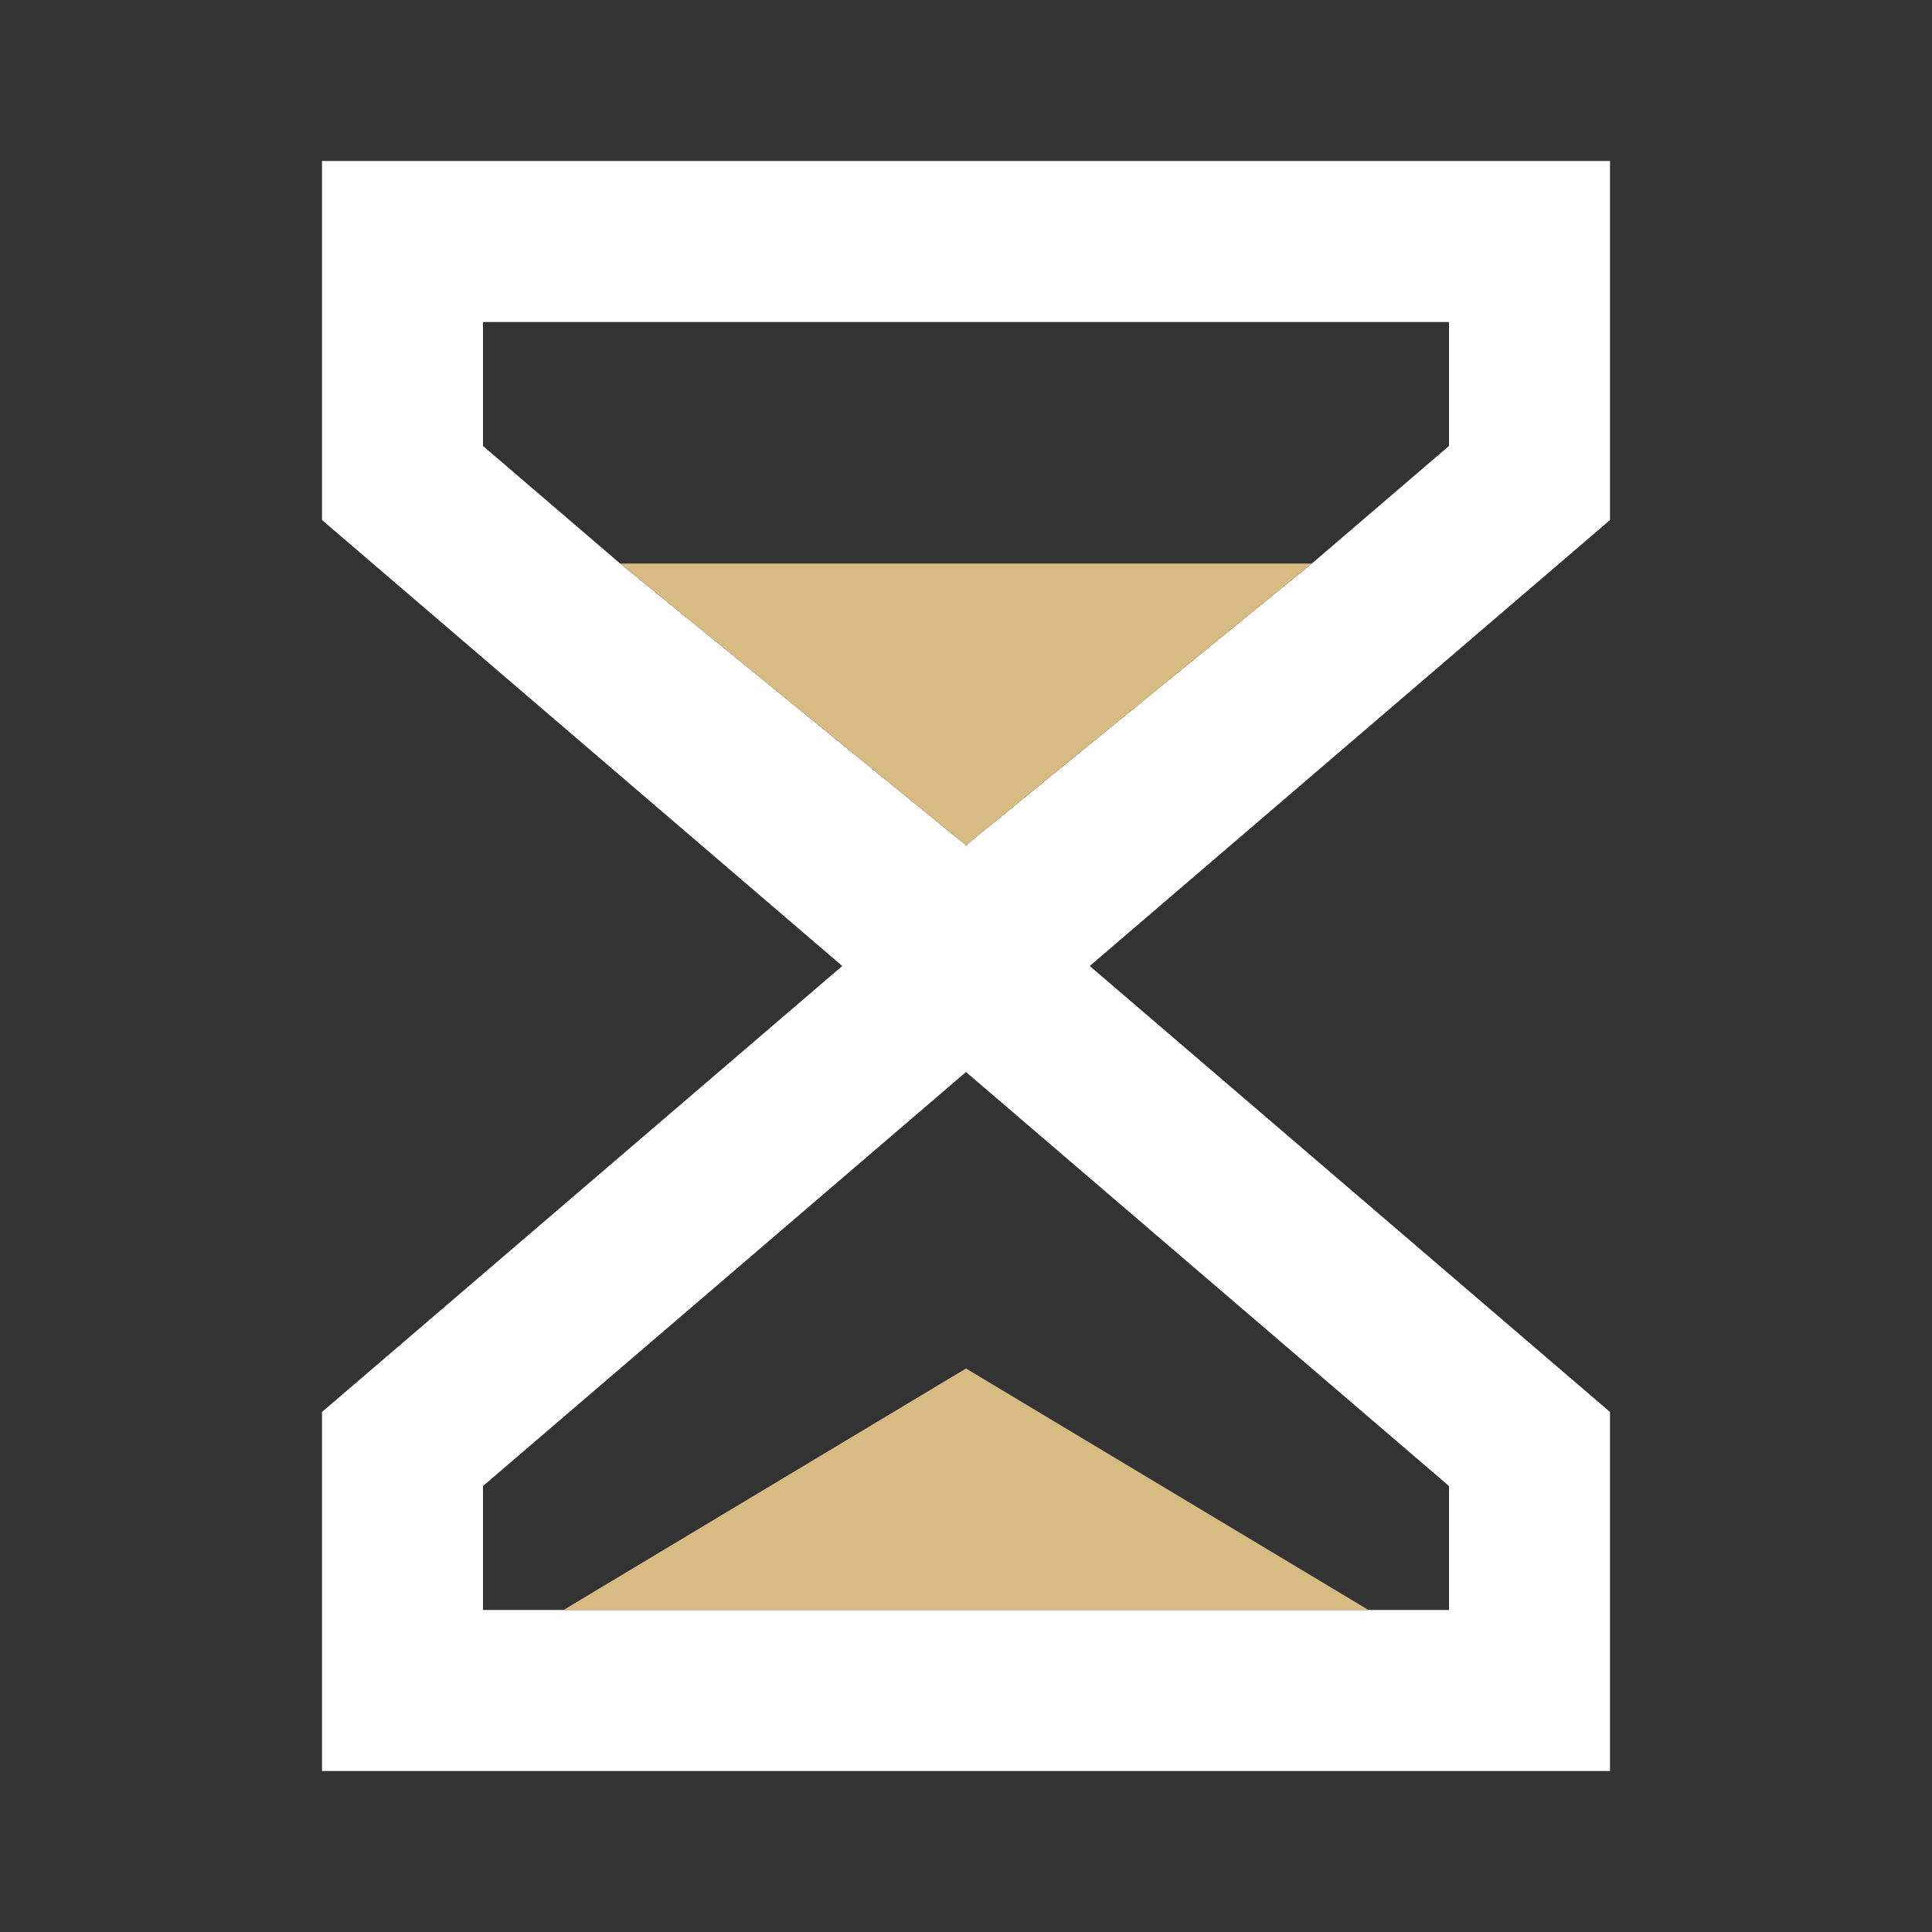
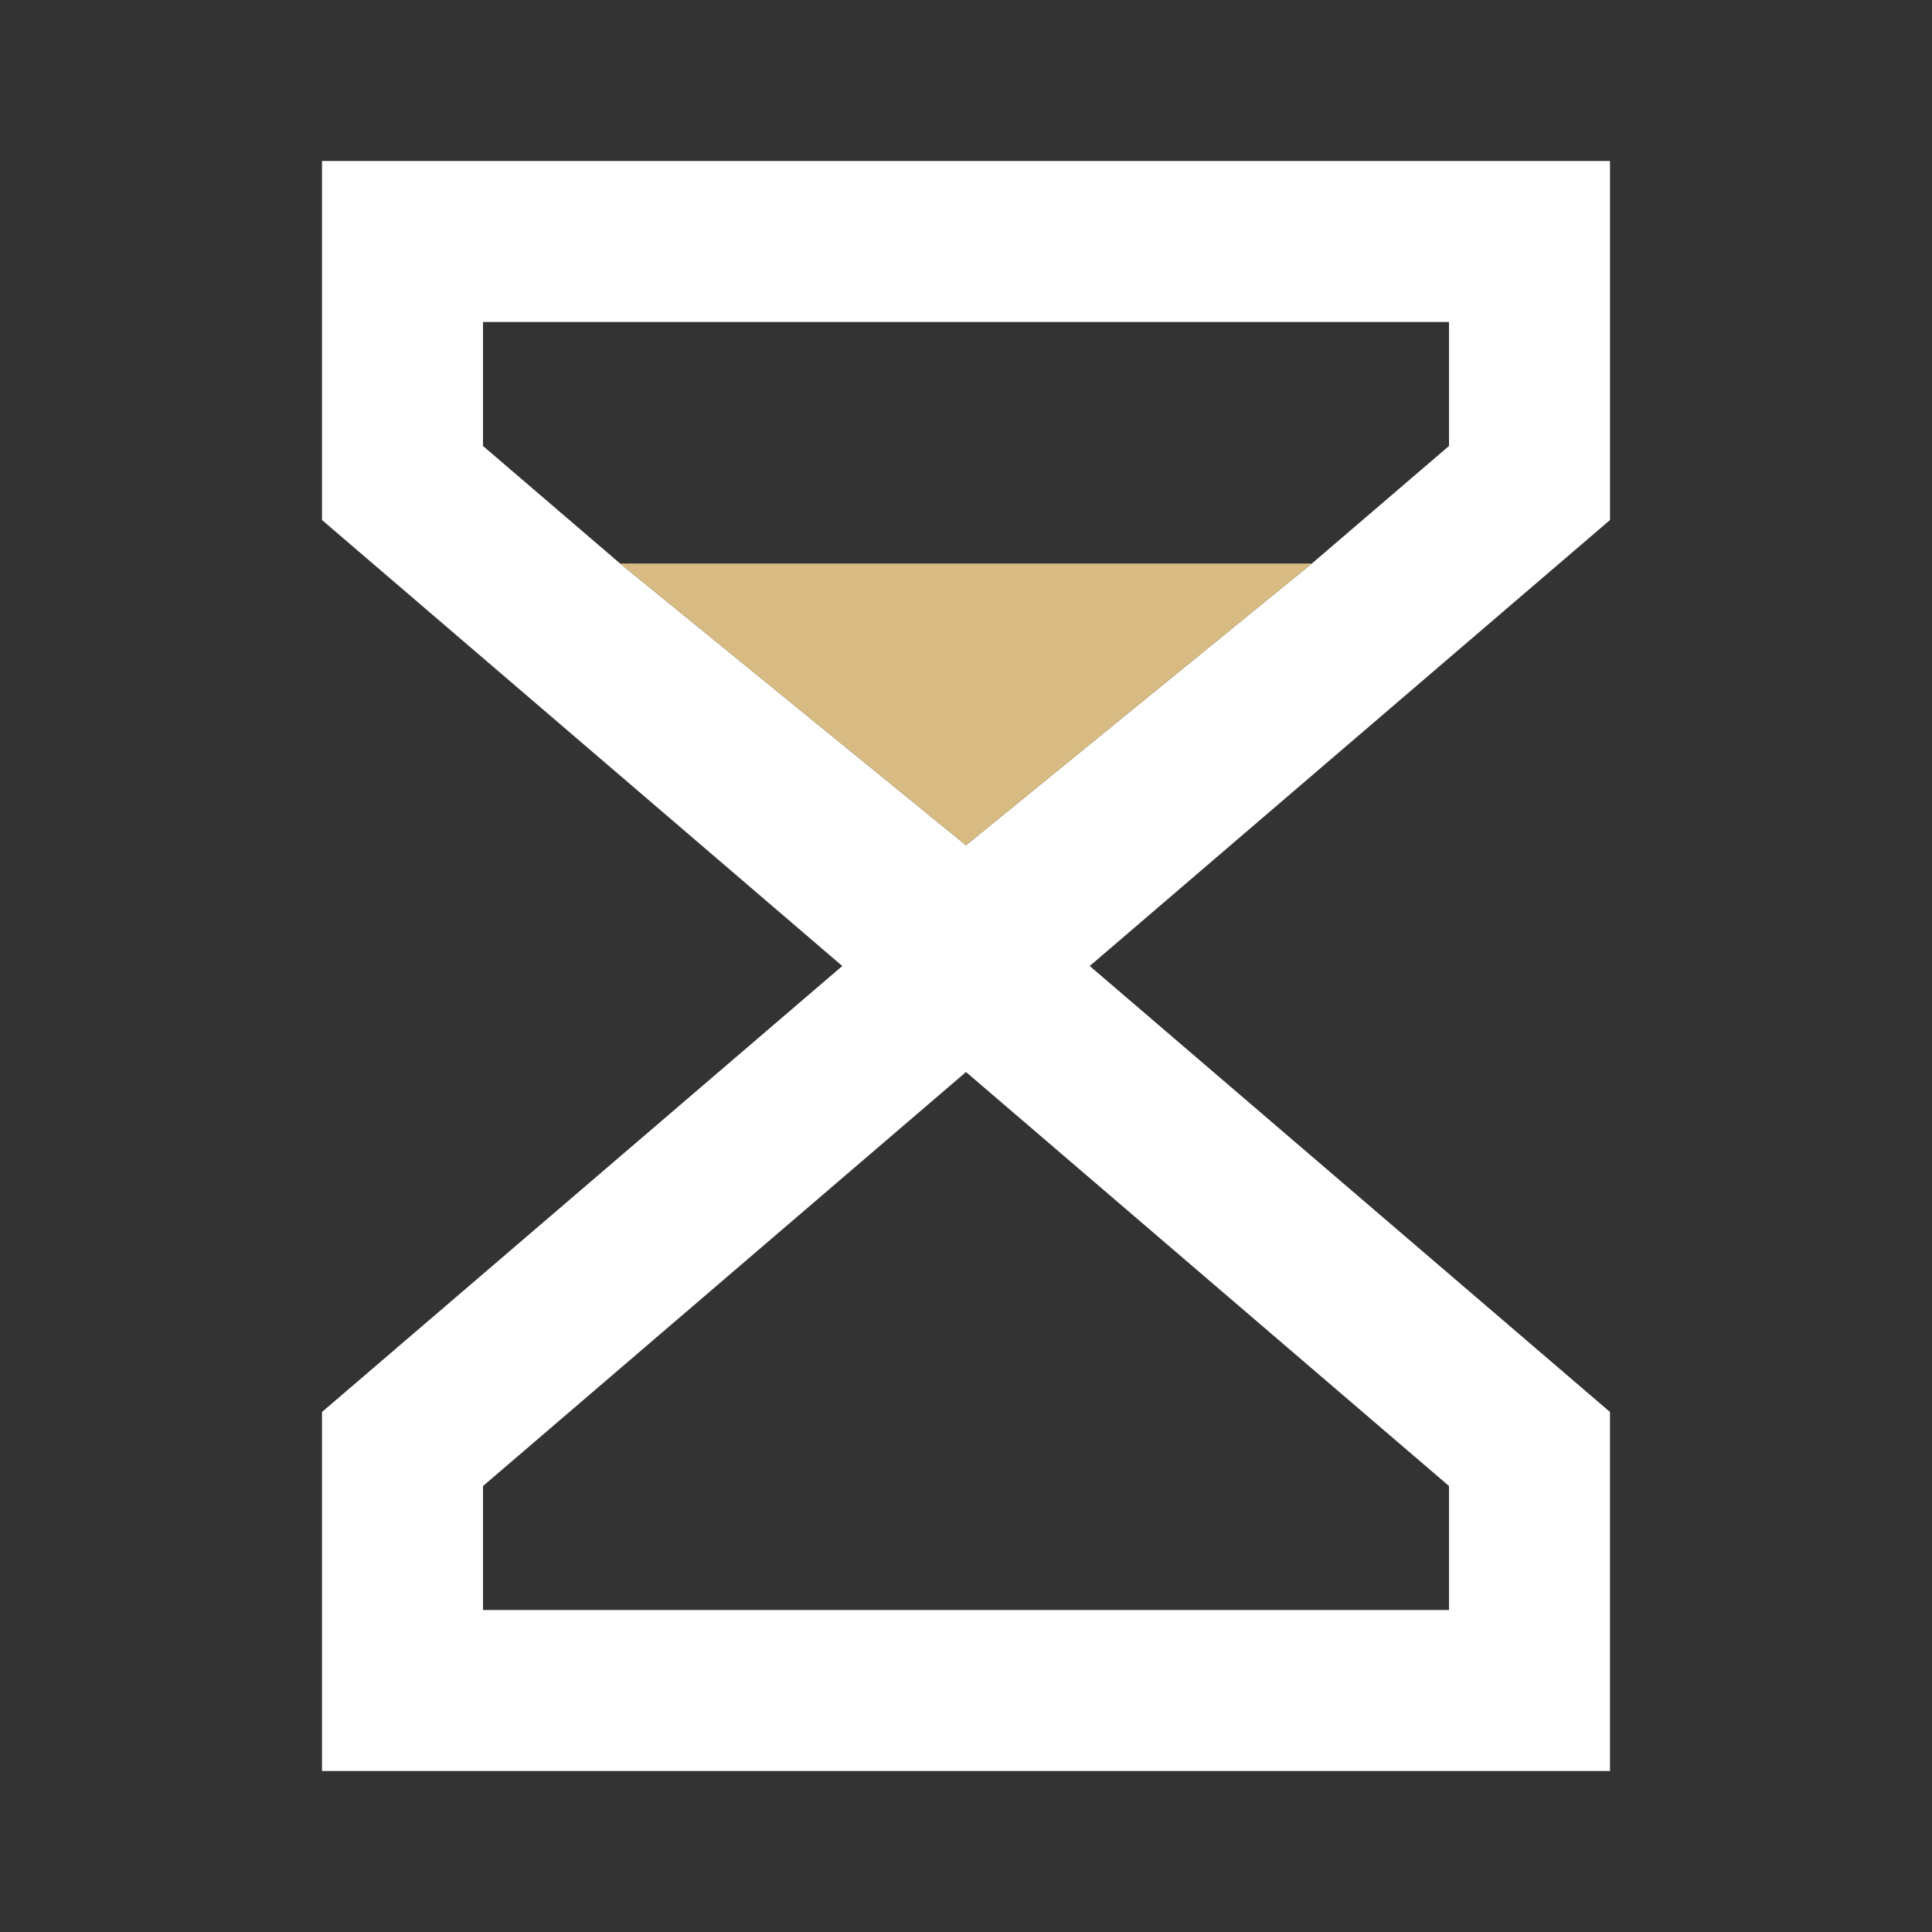
<svg xmlns="http://www.w3.org/2000/svg" width="24" height="24" fill="none">
  <rect width="100%" height="100%" fill="#333333" stroke="none" />
  <path fill="#fff" fill-rule="evenodd" d="M4 2h16v4.46L13.537 12 20 17.54V22H4v-4.46L10.463 12 4 6.46zm12.297 5L18 5.54V4H6v1.54L7.703 7 12 10.5zM12 13.317 6 18.46V20h12v-1.54z" clip-rule="evenodd" />
  <path fill="#d7bb82" d="M7.703 7h8.594L12 10.5z" />
-   <path fill="#d7bb82" fill-rule="evenodd" d="m12 17 5 3H7z" clip-rule="evenodd" />
</svg>